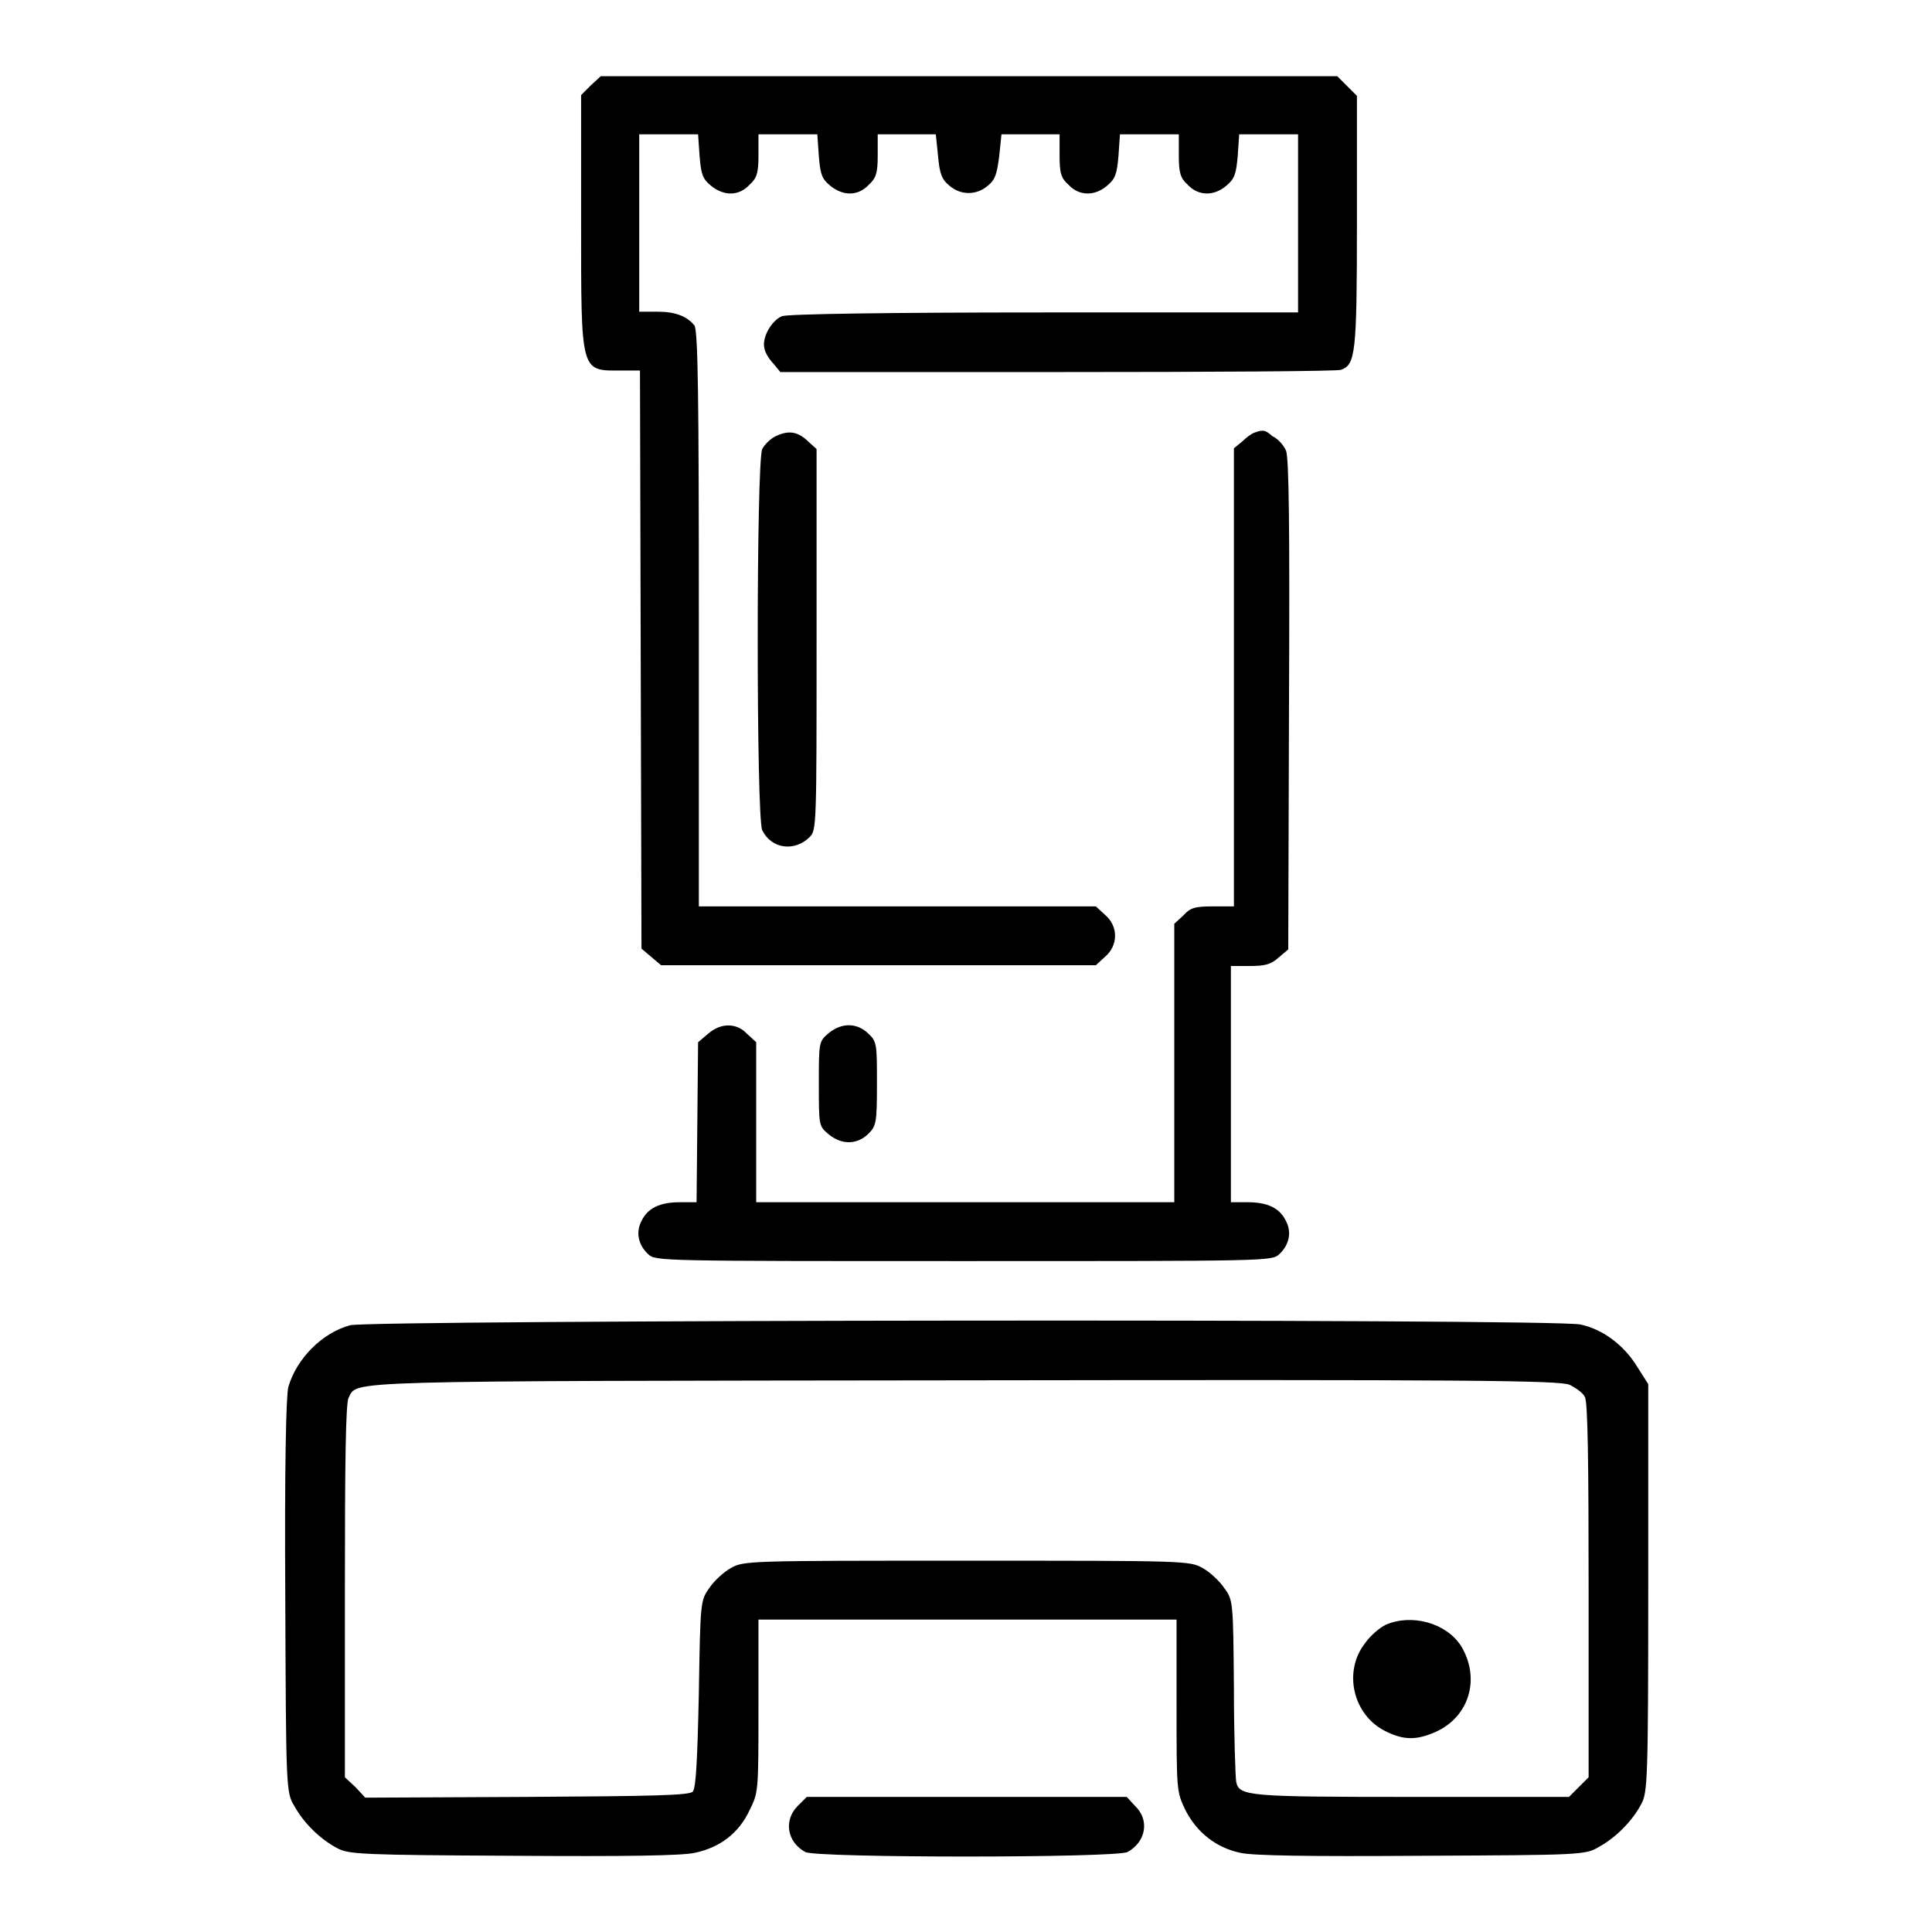
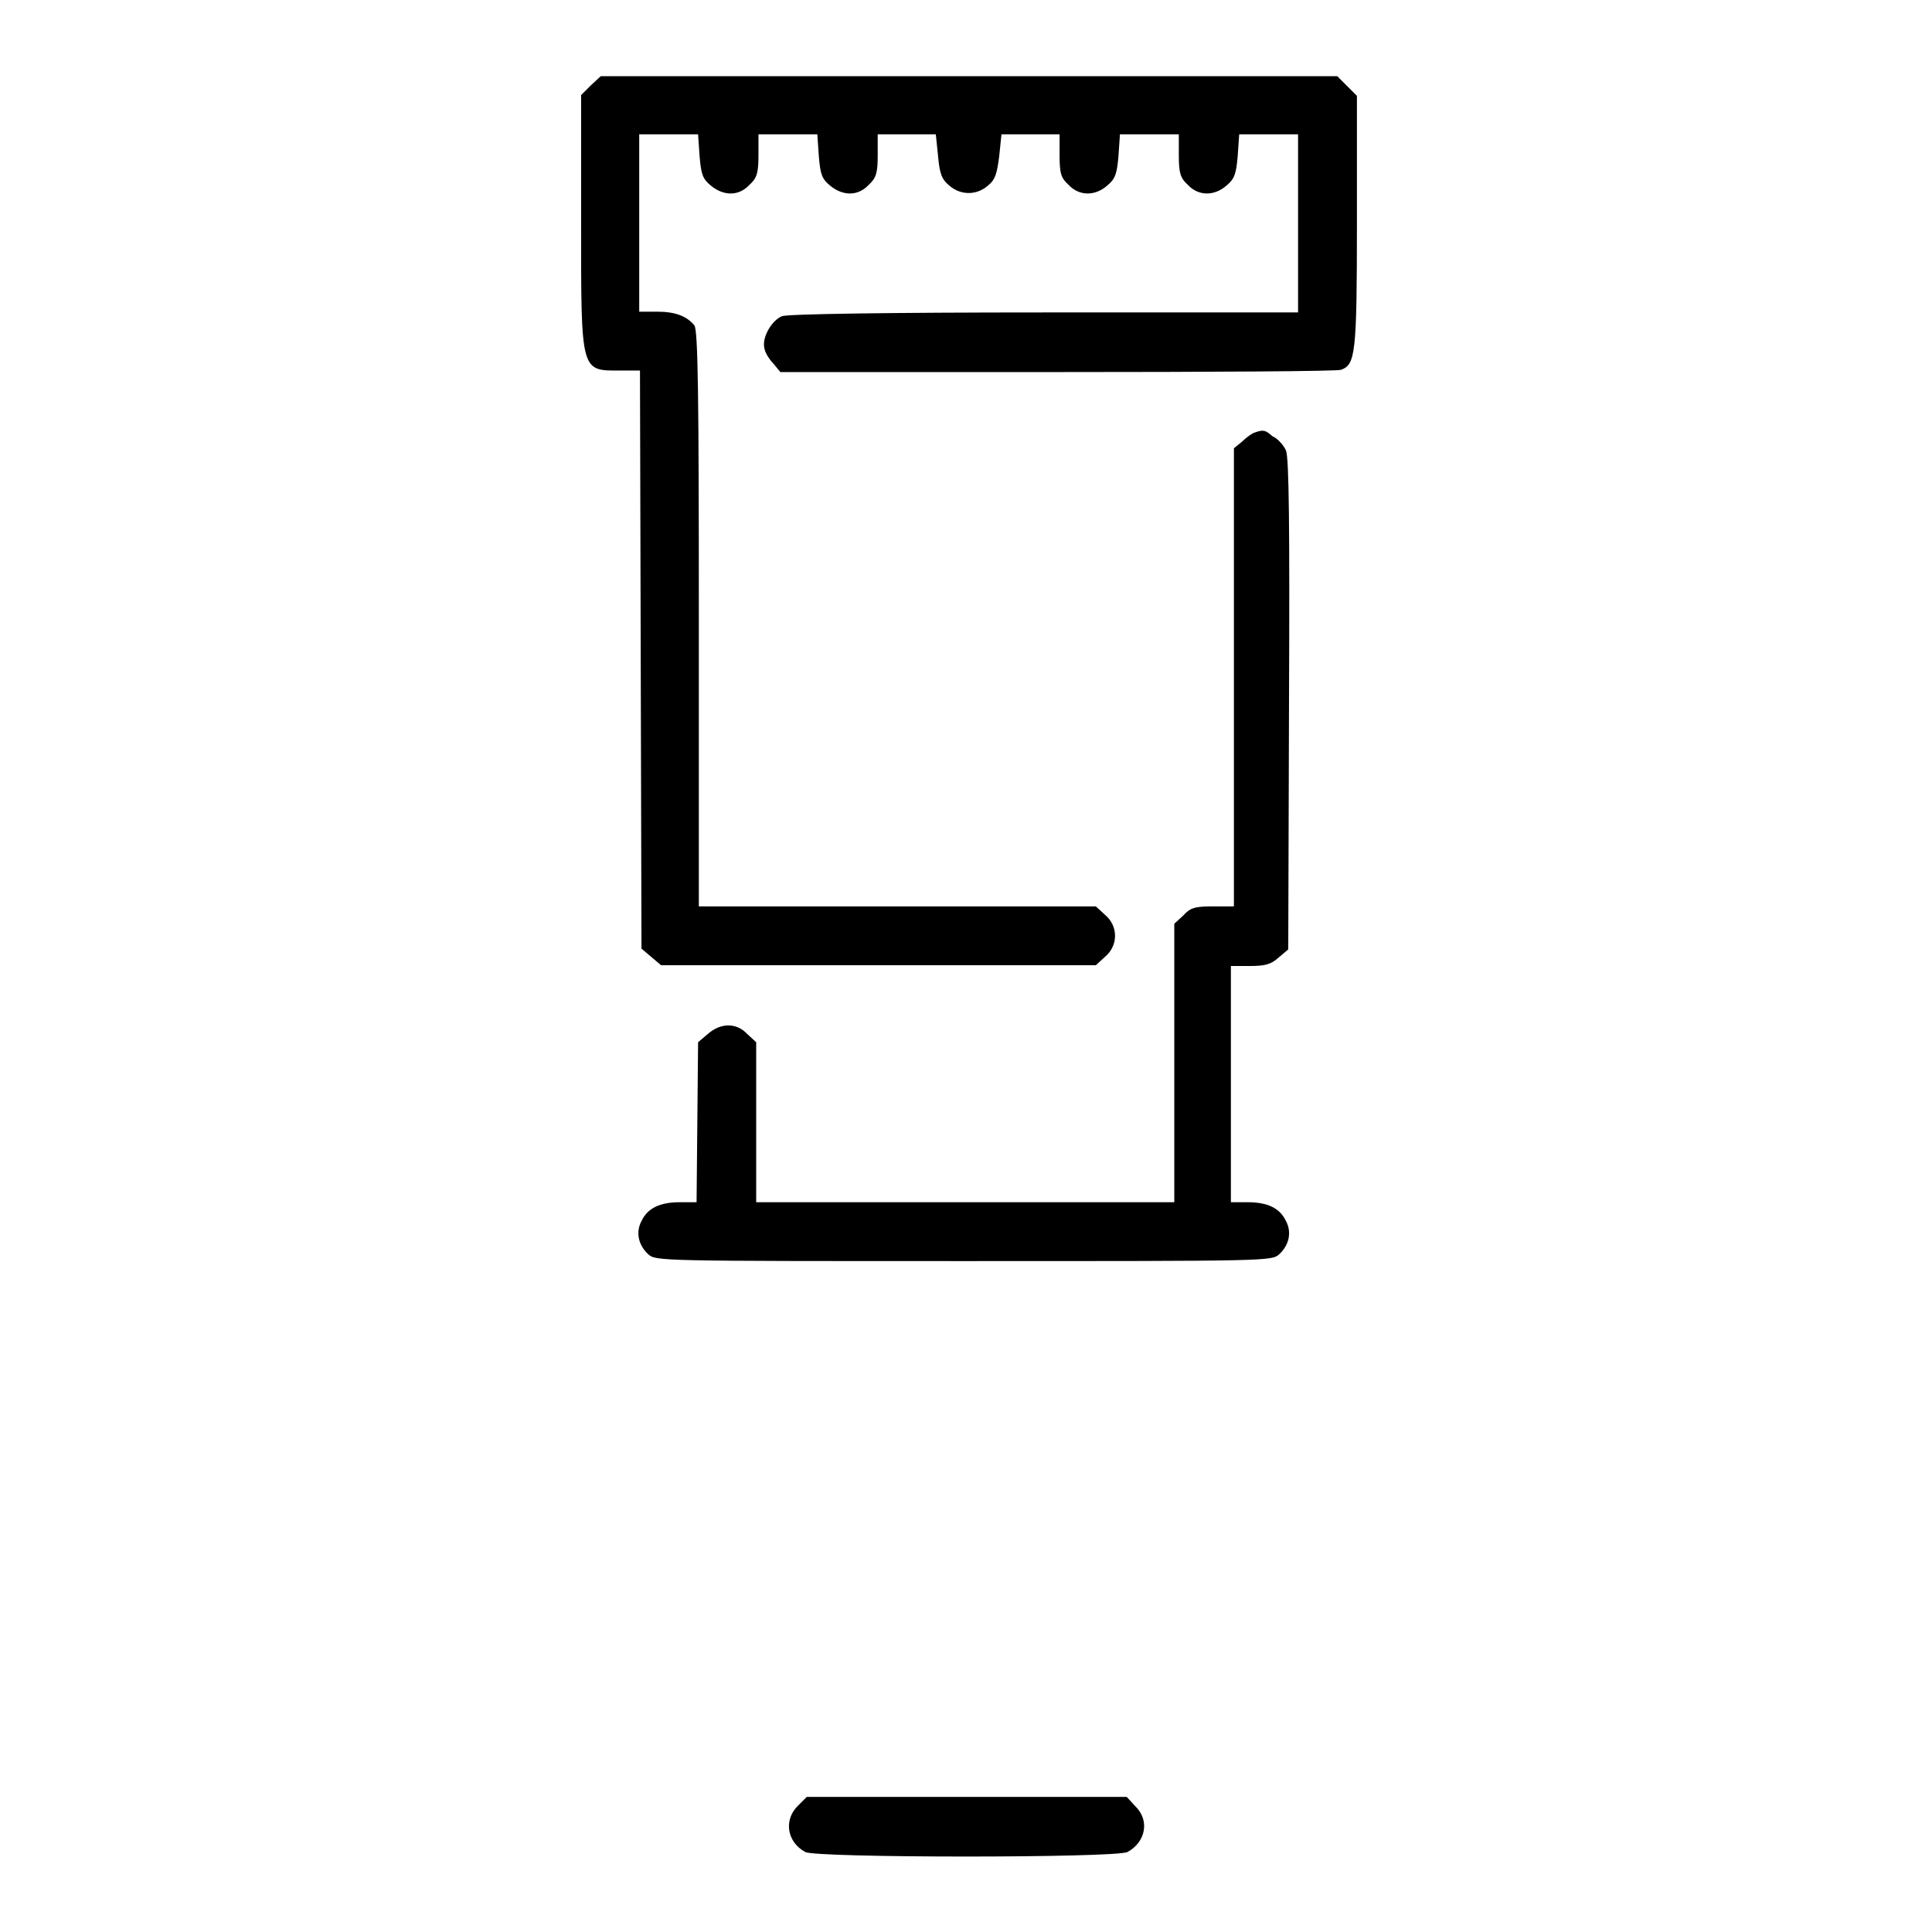
<svg xmlns="http://www.w3.org/2000/svg" version="1.1" x="0px" y="0px" viewBox="0 0 256 256" enable-background="new 0 0 256 256" xml:space="preserve">
  <g>
    <g>
      <g>
        <path fill="#000000" d="M78.3,11.3l-1.3,1.3v16.7c0,20.3-0.1,19.8,5.3,19.8h2.5l0.1,38.3l0.1,38.3l1.3,1.1l1.3,1.1h28.8h28.8l1.2-1.1c1.8-1.5,1.8-4.1,0-5.6l-1.2-1.1h-26.3H92.6V82c0-29.2-0.1-38.3-0.6-38.9c-1-1.2-2.5-1.8-4.9-1.8h-2.4V29.6V17.8h3.9h3.9l0.2,2.9c0.2,2.4,0.4,3,1.5,3.9c1.7,1.4,3.7,1.4,5.1-0.1c1-0.9,1.2-1.6,1.2-3.9v-2.8h3.9h3.9l0.2,2.9c0.2,2.4,0.4,3,1.5,3.9c1.7,1.4,3.7,1.4,5.1-0.1c1-0.9,1.2-1.6,1.2-3.9v-2.8h3.9h3.8l0.3,2.9c0.2,2.3,0.5,3.1,1.5,3.9c1.5,1.3,3.6,1.3,5.1,0c1-0.8,1.2-1.6,1.5-3.9l0.3-2.9h3.8h3.9v2.8c0,2.4,0.2,3,1.2,3.9c1.4,1.5,3.5,1.5,5.1,0.1c1.1-0.9,1.3-1.6,1.5-3.9l0.2-2.9h3.9h3.9v2.8c0,2.3,0.2,3,1.2,3.9c1.4,1.5,3.5,1.5,5.1,0.1c1.1-0.9,1.3-1.6,1.5-3.9l0.2-2.9h3.9h3.9v11.8v11.8h-33.6c-20.3,0-34.1,0.2-34.8,0.5c-1.4,0.6-2.7,2.9-2.3,4.3c0.1,0.6,0.7,1.5,1.2,2l0.9,1.1h36.8c20.2,0,37.1-0.1,37.5-0.3c1.9-0.7,2.1-2.1,2.1-19.5V12.7l-1.3-1.3l-1.3-1.3h-48.5H79.6L78.3,11.3z" />
-         <path fill="#000000" d="M103,57.7c-0.8,0.3-1.7,1.2-2,1.8c-0.8,1.8-0.8,48.9,0,50.5c1.2,2.5,4.3,2.9,6.3,0.9c0.9-0.9,0.9-1.7,0.9-26.2V59.5l-1-0.9C105.8,57.2,104.6,57,103,57.7z" />
        <path fill="#000000" d="M166.3,57.3c-0.4,0.1-1.2,0.7-1.7,1.2l-1.1,0.9v30.4v30.3h-2.8c-2.4,0-3,0.2-3.9,1.2l-1.2,1.1v18.5v18.4h-27.7h-27.7v-10.6v-10.6l-1.2-1.1c-1.4-1.5-3.5-1.5-5.2,0l-1.3,1.1l-0.1,10.6l-0.1,10.6h-2.2c-2.7,0-4.3,0.8-5.1,2.5c-0.8,1.5-0.4,3.2,0.9,4.4c1,0.9,1.5,0.9,41.8,0.9c40.4,0,40.8,0,41.8-0.9c1.3-1.2,1.7-2.9,0.9-4.4c-0.8-1.7-2.4-2.5-5.1-2.5h-2.2v-15.7V128h2.5c2,0,2.8-0.2,3.8-1.1l1.3-1.1l0.1-32.4c0.1-23.8,0-32.7-0.4-33.7c-0.3-0.7-1.1-1.6-1.8-1.9C167.7,57,167.4,56.9,166.3,57.3z" />
-         <path fill="#000000" d="M109.8,136.9c-1.3,1.1-1.3,1.2-1.3,6.7c0,5.6,0,5.6,1.3,6.7c1.7,1.4,3.7,1.4,5.2,0c1.1-1.1,1.2-1.4,1.2-6.7c0-5.3,0-5.6-1.2-6.7C113.5,135.5,111.5,135.5,109.8,136.9z" />
-         <path fill="#000000" d="M46.4,175.6c-3.7,1-7.1,4.4-8.2,8.2c-0.3,1.2-0.5,11-0.4,27.7c0.1,25.6,0.1,26,1.2,27.8c1.2,2.2,3.4,4.4,5.7,5.6c1.5,0.8,3.2,0.9,23.3,1c14.8,0.1,22.4,0,24.1-0.4c3.3-0.7,5.8-2.6,7.2-5.6c1.2-2.4,1.2-2.4,1.2-13.9v-11.4h27.7h27.7v11.4c0,11.4,0,11.4,1.2,13.9c1.5,2.9,4,4.9,7.2,5.6c1.7,0.4,9.2,0.5,24.1,0.4c21.2-0.1,21.7-0.1,23.5-1.2c2.2-1.2,4.4-3.4,5.6-5.7c0.8-1.5,0.9-3.2,0.9-28.6v-27l-1.4-2.2c-1.8-3-4.7-5.1-7.6-5.7C205.5,174.7,49.3,174.9,46.4,175.6z M208,183.5c0.8,0.4,1.8,1.1,2,1.6c0.4,0.6,0.5,8.9,0.5,25.7v24.7l-1.3,1.3l-1.3,1.3h-20.8c-21.8,0-22.9-0.1-23.3-2c-0.1-0.6-0.3-6.2-0.3-12.5c-0.1-11.4-0.1-11.6-1.3-13.2c-0.6-0.9-1.9-2.1-2.8-2.6c-1.7-1-2.3-1-31.3-1c-29,0-29.6,0-31.3,1c-0.9,0.5-2.2,1.7-2.8,2.6c-1.2,1.7-1.2,1.8-1.4,14c-0.2,9.3-0.4,12.5-0.8,13c-0.5,0.5-5.2,0.6-22,0.7l-21.4,0.1l-1.3-1.4l-1.4-1.3v-24.7c0-16.8,0.1-25,0.5-25.6c1.2-2.3-2.1-2.2,81.9-2.3C194.6,182.8,206.7,182.9,208,183.5z" />
-         <path fill="#000000" d="M183.6,215.3c-0.8,0.4-2,1.4-2.7,2.4c-3,3.8-1.6,9.6,2.7,11.7c2.4,1.2,4.1,1.2,6.6,0.1c4.5-2,6-7.1,3.4-11.4C191.6,215,187,213.8,183.6,215.3z" />
        <path fill="#000000" d="M105.7,239.3c-1.9,1.9-1.4,4.8,1,6.1c1.4,0.8,41.2,0.8,42.7,0c2.4-1.3,3-4.2,1-6.1l-1.1-1.2h-21.2h-21.2L105.7,239.3z" />
      </g>
    </g>
  </g>
</svg>